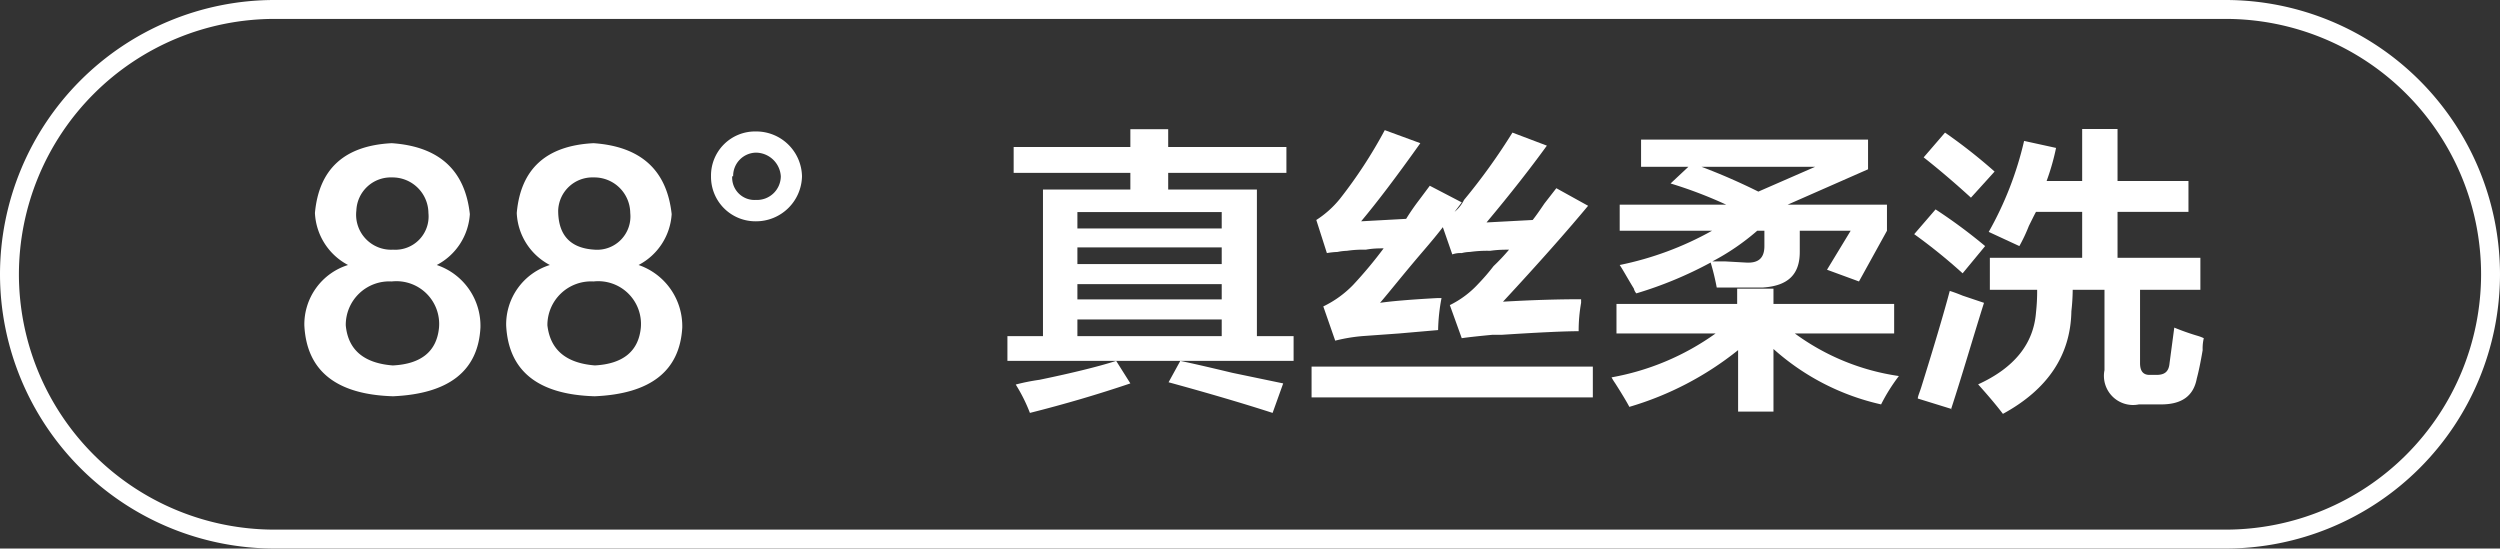
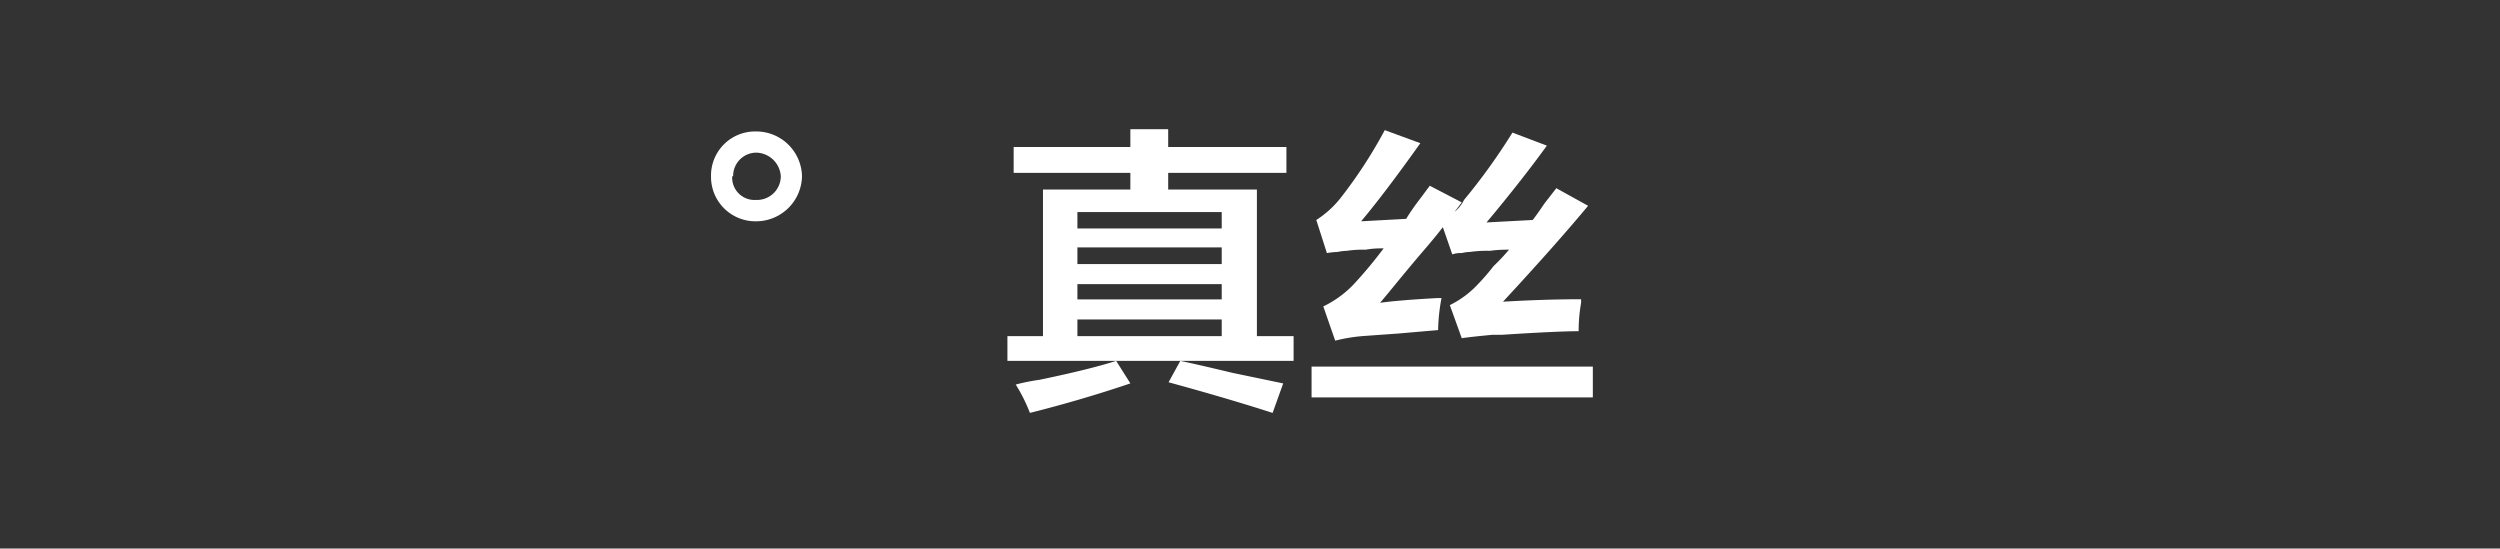
<svg xmlns="http://www.w3.org/2000/svg" id="图层_1" data-name="图层 1" width="132.17" height="29" viewBox="0 0 132.17 29">
  <rect x="0" y="0" width="132.17" height="29" fill="#333333" stroke="none" />
  <defs>
    <style>
      .cls-1 {
        fill: #fff;
      }
    </style>
  </defs>
  <g>
-     <path class="cls-1" d="M-645.67,426.87a3.39,3.39,0,0,1,2.31,3.31c-.12,2.29-1.67,3.5-4.62,3.63-3-.09-4.57-1.34-4.69-3.75a3.29,3.29,0,0,1,2.31-3.19,3.28,3.28,0,0,1-1.75-2.75q.32-3.5,4.06-3.69,3.75.26,4.13,3.75A3.26,3.26,0,0,1-645.67,426.87Zm-2.31,5.31c1.5-.08,2.31-.75,2.43-2a2.26,2.26,0,0,0-2.5-2.44,2.3,2.3,0,0,0-2.43,2.32C-650.36,431.35-649.53,432.06-648,432.18Zm-.07-9.94a1.82,1.82,0,0,0-1.87,1.75,1.85,1.85,0,0,0,1.94,2.07,1.76,1.76,0,0,0,1.87-1.94A1.9,1.9,0,0,0-648,422.24Z" transform="translate(668.76 -412.86)" />
-     <path class="cls-1" d="M-635,426.87a3.42,3.42,0,0,1,2.31,3.31q-.2,3.44-4.63,3.63-4.5-.13-4.68-3.75a3.29,3.29,0,0,1,2.31-3.19,3.26,3.26,0,0,1-1.75-2.75q.31-3.5,4.06-3.69,3.75.26,4.13,3.75A3.26,3.26,0,0,1-635,426.87Zm-2.32,5.31c1.5-.08,2.32-.75,2.44-2a2.26,2.26,0,0,0-2.5-2.44,2.31,2.31,0,0,0-2.44,2.32C-639.67,431.35-638.84,432.06-637.3,432.18Zm-.06-9.94a1.81,1.81,0,0,0-1.87,1.75c0,1.34.68,2,1.93,2.07a1.76,1.76,0,0,0,1.88-1.94A1.9,1.9,0,0,0-637.36,422.24Z" transform="translate(668.76 -412.86)" />
    <path class="cls-1" d="M-626.36,422.18a2.43,2.43,0,0,1-2.44,2.38,2.35,2.35,0,0,1-2.37-2.38,2.33,2.33,0,0,1,2.37-2.37A2.42,2.42,0,0,1-626.36,422.18Zm-3.69,0a1.18,1.18,0,0,0,1.25,1.25,1.26,1.26,0,0,0,1.32-1.25,1.33,1.33,0,0,0-1.32-1.25A1.23,1.23,0,0,0-630,422.18Z" transform="translate(668.76 -412.86)" />
    <path class="cls-1" d="M-615.17,422v-1.37H-609v-.94H-607v.94h6.25V422H-607v.88h4.69v7.75h1.94v1.31h-9.38l.75,1.19q-2.57.87-5.31,1.56a8.67,8.67,0,0,0-.75-1.5,10.83,10.83,0,0,1,1.25-.25c1.79-.37,3.15-.71,4.06-1h-5.75v-1.31h1.88v-7.75H-609V422Zm3.37,2.07v.87h7.63v-.87Zm0,1.87v.88h7.63v-.88Zm0,1.94v.81h7.63v-.81Zm0,1.87v.88h7.63v-.88Zm10.32,4.94q-2.32-.75-5.5-1.62l.62-1.13c.63.13,1.54.34,2.75.63l2.69.56Z" transform="translate(668.76 -412.86)" />
    <path class="cls-1" d="M-599.42,433.87v-1.63h14.87v1.63Zm.81-7.63-.56-1.75a5.23,5.23,0,0,0,1.25-1.12,24.78,24.78,0,0,0,2.37-3.63l1.88.69q-1.87,2.63-3.13,4.13l2.38-.13a12.07,12.07,0,0,1,.69-1l.56-.75,1.69.88-.38.5a1.82,1.82,0,0,0,.5-.63,32.14,32.14,0,0,0,2.56-3.56l1.82.69c-.84,1.16-1.9,2.52-3.19,4.06l2.44-.13c.16-.2.37-.5.62-.87l.63-.81,1.68.93c-1.08,1.3-2.58,3-4.5,5.07,1.54-.09,2.92-.13,4.13-.13v.19a8.44,8.44,0,0,0-.13,1.5c-.71,0-2.06.06-4.06.19h-.5q-1.25.12-1.62.18l-.63-1.75a5.08,5.08,0,0,0,1.5-1.12,10.89,10.89,0,0,0,.81-.94,10.77,10.77,0,0,0,.82-.87c-.25,0-.59,0-1,.06a6.55,6.55,0,0,0-1.07.06,1.84,1.84,0,0,0-.43.06,1.28,1.28,0,0,0-.5.07l-.5-1.44c-.25.33-.63.79-1.13,1.37-1,1.17-1.69,2.05-2.19,2.63.54-.08,1.54-.17,3-.25h.25a9.84,9.84,0,0,0-.18,1.69l-2.07.18-1.81.13a8.76,8.76,0,0,0-1.56.25l-.63-1.81a5.54,5.54,0,0,0,1.57-1.13,22.8,22.8,0,0,0,1.62-1.94c-.25,0-.56,0-.94.07a5.9,5.9,0,0,0-1,.06,2.86,2.86,0,0,0-.5.06A4,4,0,0,0-598.61,426.24Z" transform="translate(668.76 -412.86)" />
-     <path class="cls-1" d="M-583.3,430.49v-1.56h6.38v-.81H-575v.81h6.38v1.56h-5.25a12.23,12.23,0,0,0,5.5,2.25,9.49,9.49,0,0,0-.94,1.5,12.68,12.68,0,0,1-5.69-2.93v3.31h-1.87v-3.25a16.68,16.68,0,0,1-5.75,3c-.13-.25-.38-.67-.75-1.25a2.62,2.62,0,0,1-.19-.31,13.52,13.52,0,0,0,5.5-2.32Zm12.82-2.75-1.69-.62,1.25-2.06h-2.69v1.12c0,1.17-.6,1.79-1.94,1.88H-578a12.74,12.74,0,0,0-.32-1.32,20.72,20.72,0,0,1-3.93,1.63.57.57,0,0,1-.13-.25c-.33-.54-.58-1-.75-1.25a16.92,16.92,0,0,0,4.88-1.81h-4.88v-1.38h5.63a22.83,22.83,0,0,0-2.94-1.12l.94-.88H-582v-1.44H-570v1.57l-4.25,1.87H-569v1.38Zm-8.32-6.06a32.5,32.5,0,0,1,3,1.31l3-1.31Zm2.32,5.06c.7.05,1-.25,1-.87v-.81h-.38a12.39,12.39,0,0,1-2.37,1.62h.68Z" transform="translate(668.76 -412.86)" />
-     <path class="cls-1" d="M-565,427.31a29,29,0,0,0-2.56-2.07l1.13-1.31a27.82,27.82,0,0,1,2.62,1.94Zm-.56,7.18-1.81-.56c0-.12.1-.33.19-.62q1.05-3.37,1.5-5.07c.16.05.39.13.68.25l1.13.38C-564.46,430.74-565,432.62-565.61,434.49Zm1-11.18c-.92-.84-1.75-1.54-2.5-2.13l1.13-1.31a28.42,28.42,0,0,1,2.62,2.06Zm2.56,2.56-1.62-.75a18,18,0,0,0,1.87-4.81l1.69.37a12.38,12.38,0,0,1-.5,1.75h1.88v-2.75h1.87v2.75h3.75v1.63h-3.75v2.43h4.38v1.69h-3.19v3.88c0,.41.16.62.5.62h.37c.42,0,.65-.16.69-.62l.25-1.88a12.68,12.68,0,0,0,1.25.44,2,2,0,0,1,.31.12,2.36,2.36,0,0,0-.06.63c-.12.71-.23,1.21-.31,1.5-.17.92-.79,1.37-1.88,1.37h-1.18a1.54,1.54,0,0,1-1.82-1.81v-4.25h-1.68a10.71,10.71,0,0,1-.07,1.13q-.06,3.49-3.62,5.43c-.38-.5-.81-1-1.31-1.56q2.87-1.31,3.06-3.81a10.12,10.12,0,0,0,.06-1.19h-2.5v-1.69h4.88v-2.43h-2.44c-.09.16-.21.41-.38.75A8.6,8.6,0,0,1-562,425.87Z" transform="translate(668.76 -412.86)" />
  </g>
-   <path class="cls-1" d="M-551.09,441.86H-654.26a14.52,14.52,0,0,1-14.5-14.5,14.52,14.52,0,0,1,14.5-14.5h103.17a14.52,14.52,0,0,1,14.5,14.5A14.51,14.51,0,0,1-551.09,441.86Zm-103.17-28a13.52,13.52,0,0,0-13.5,13.5,13.51,13.51,0,0,0,13.5,13.5h103.17a13.51,13.51,0,0,0,13.5-13.5,13.51,13.51,0,0,0-13.5-13.5Z" transform="translate(668.76 -412.86)" />
</svg>